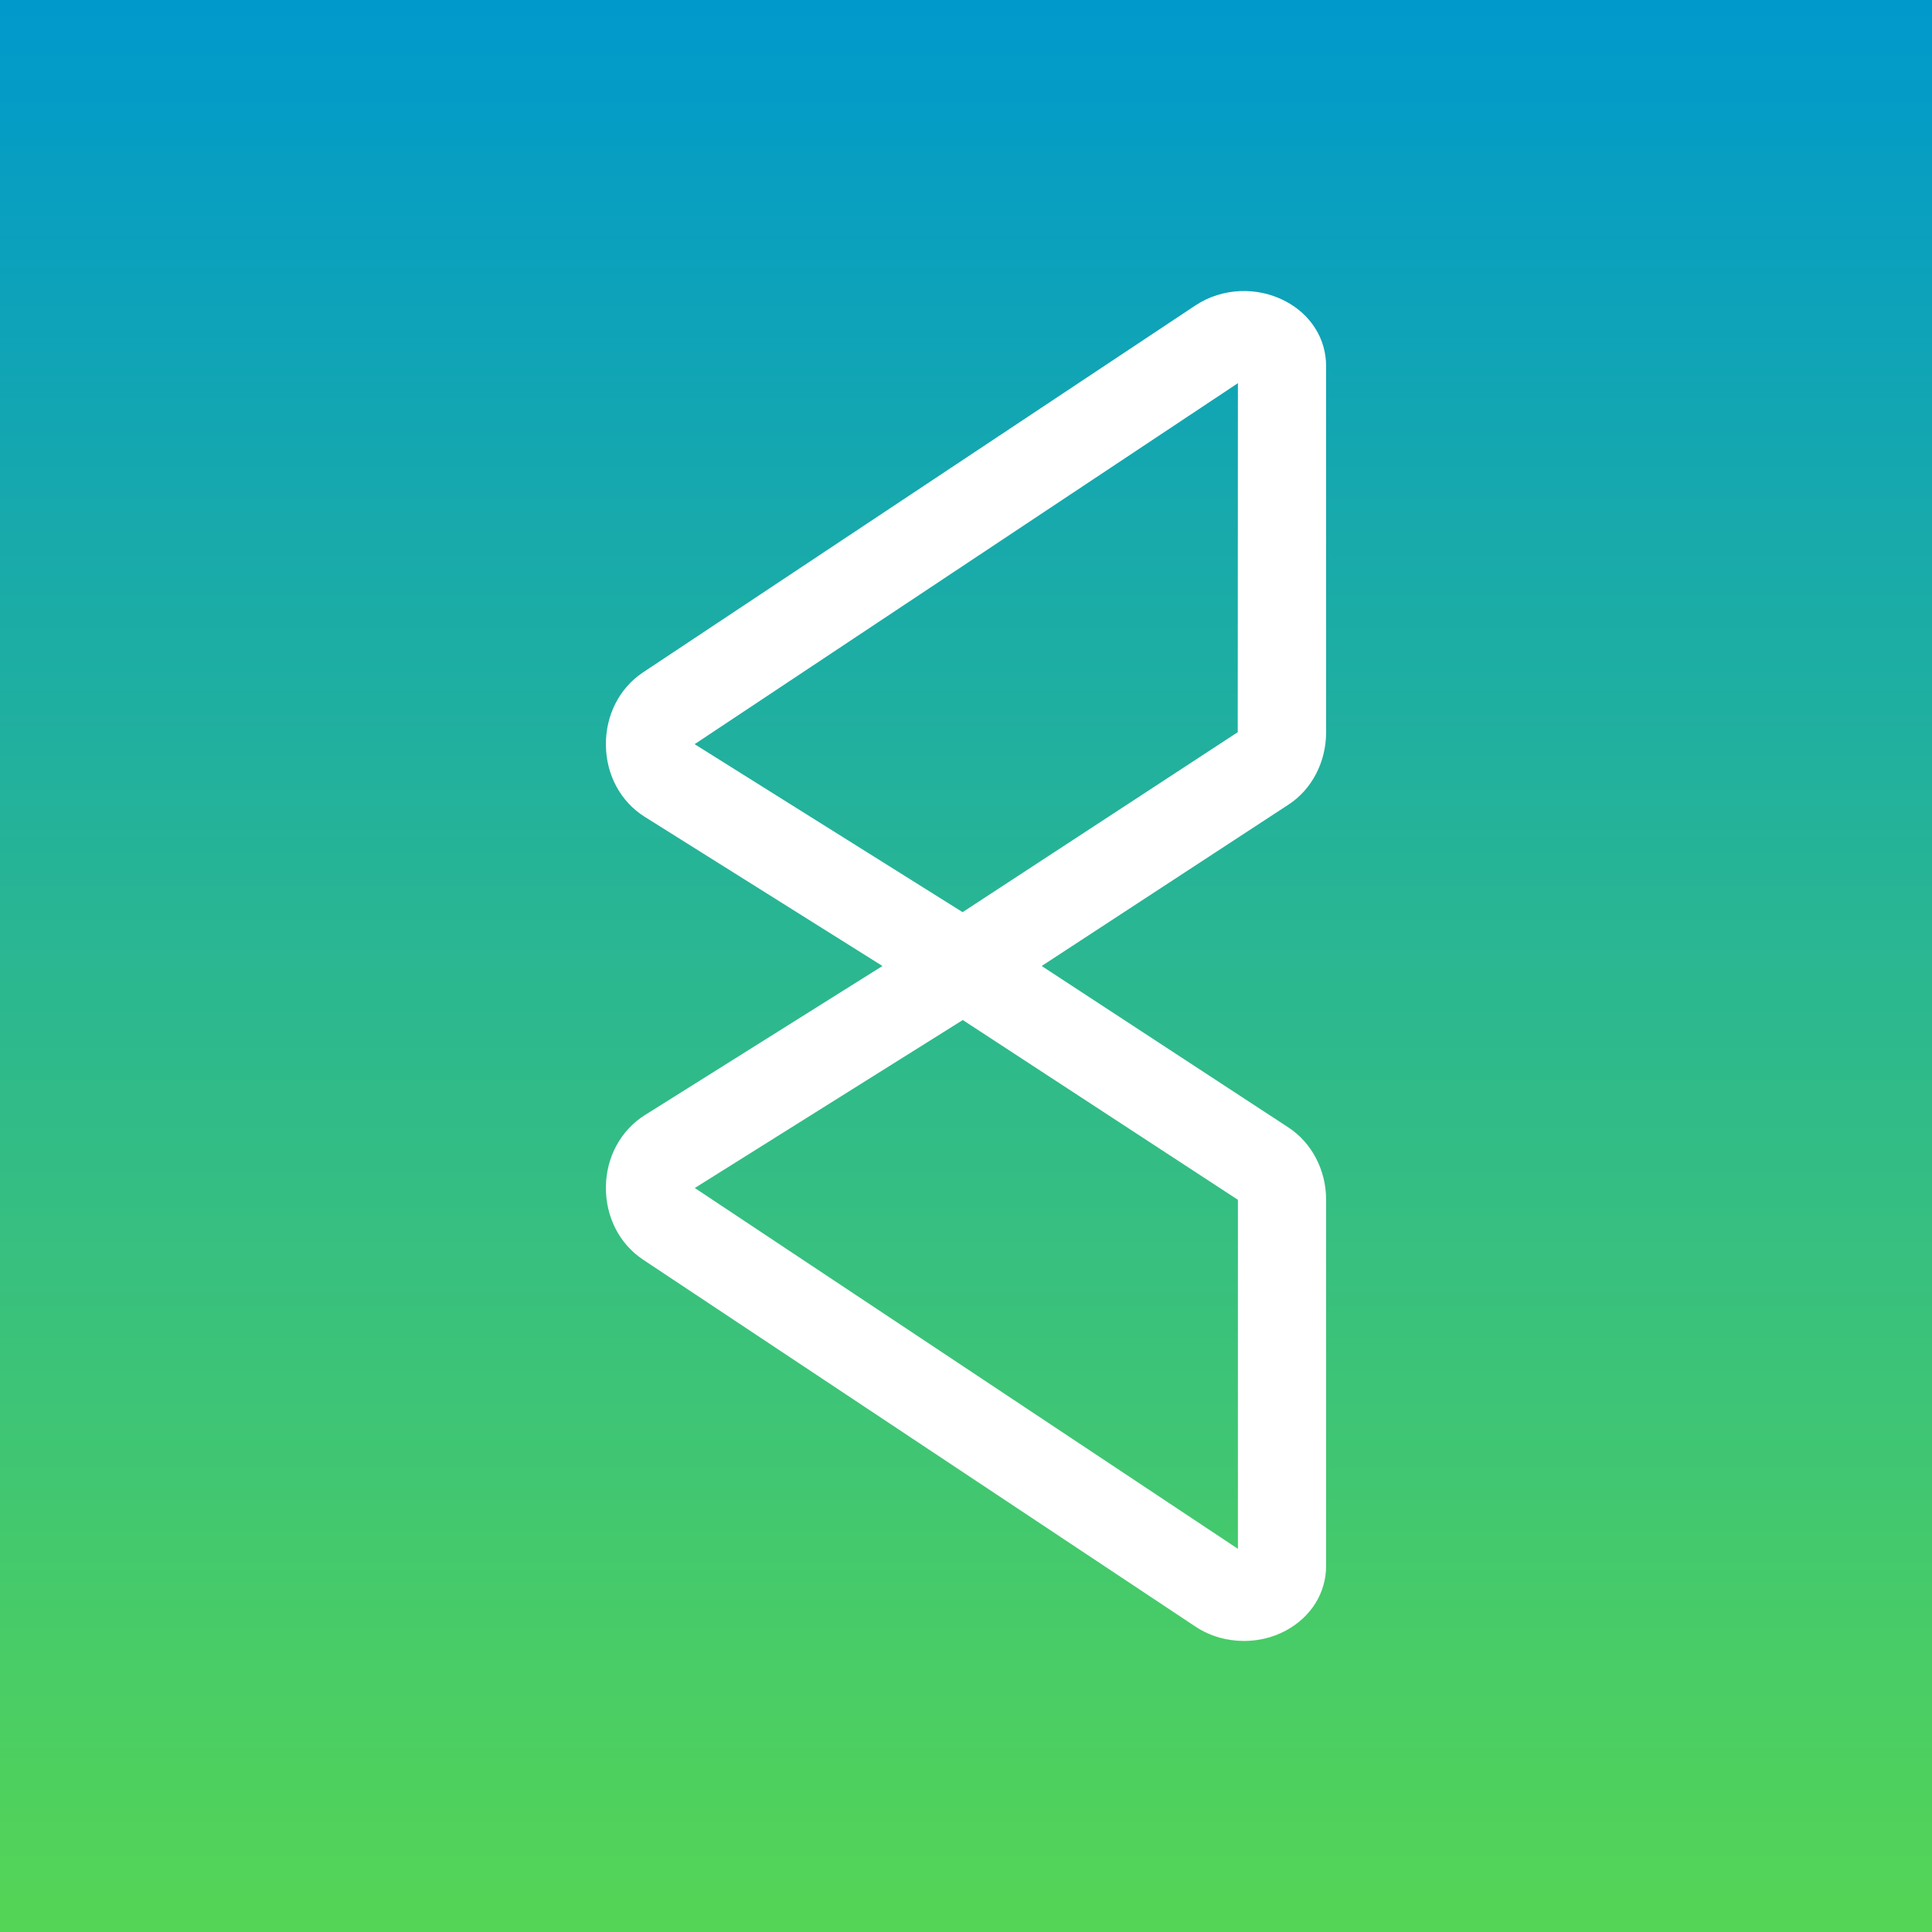
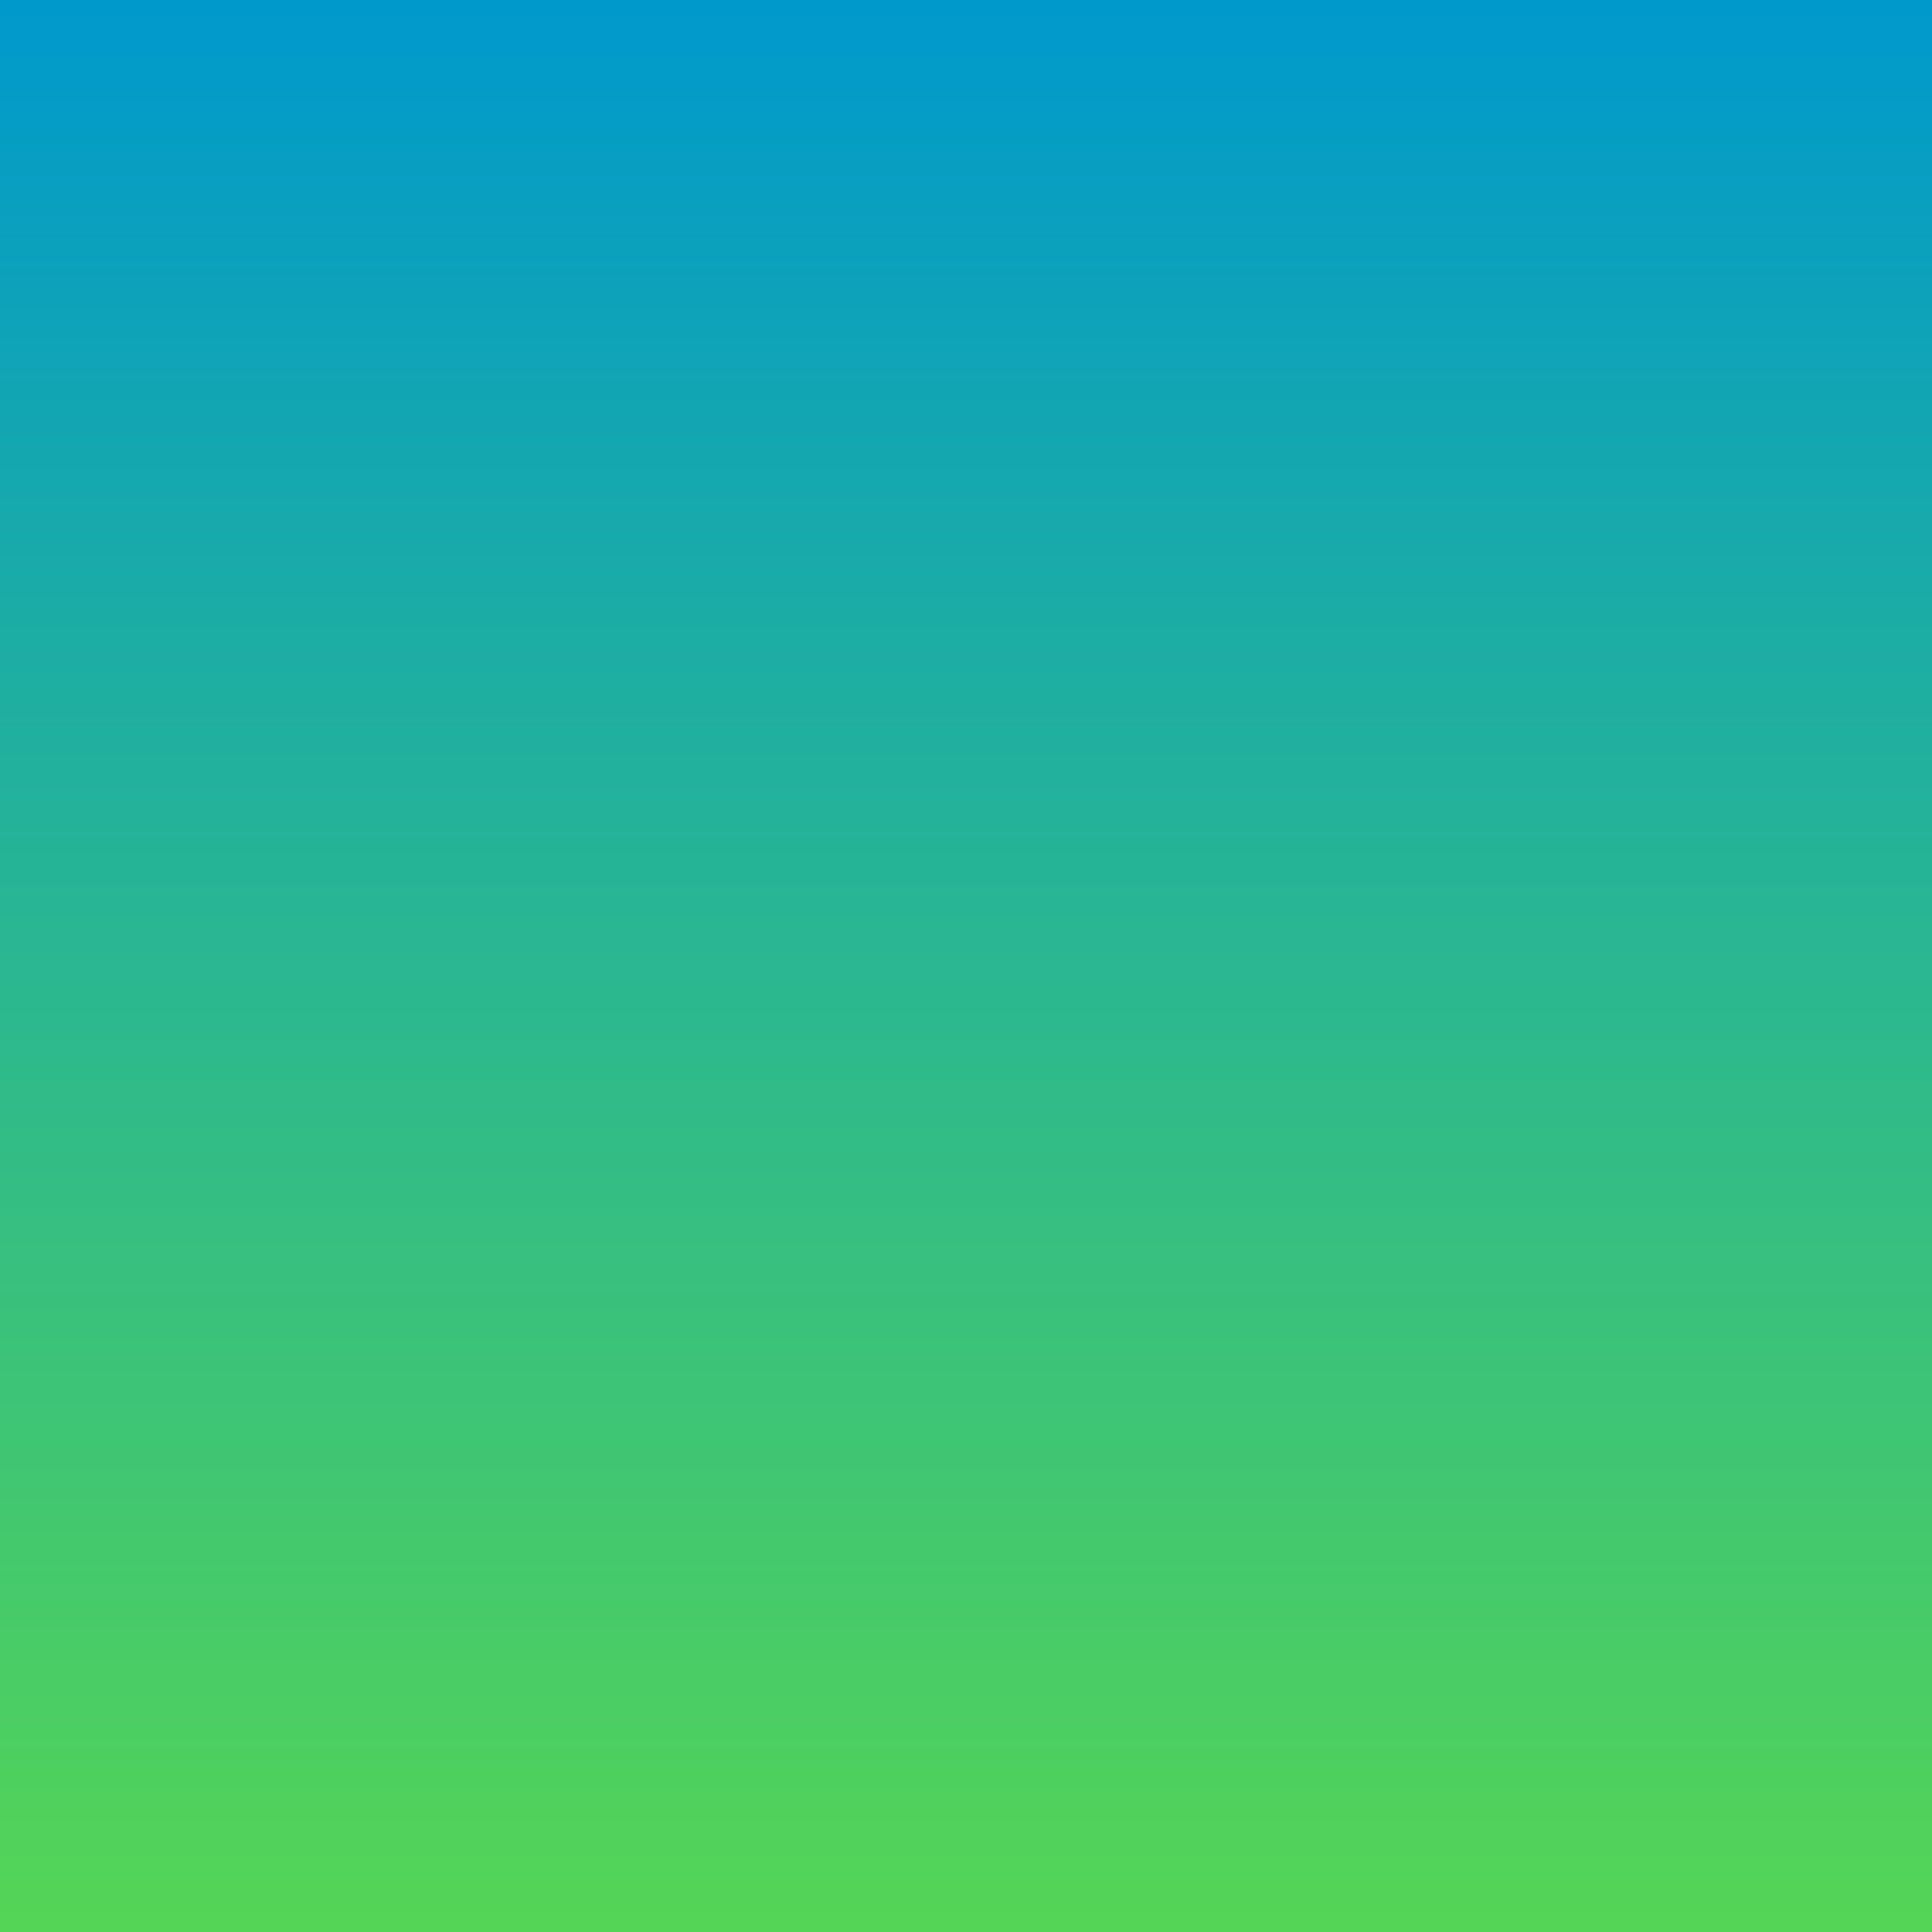
<svg xmlns="http://www.w3.org/2000/svg" version="1.1" id="Layer_1" x="0px" y="0px" viewBox="0 0 1080 1080" style="enable-background:new 0 0 1080 1080;" xml:space="preserve">
  <rect x="0" y="0" width="1080" height="1080" fill="#333333" stroke="none" />
  <style type="text/css">
	.st0{fill:url(#SVGID_1_);}
	.st1{fill:#FFFFFF;}
</style>
  <linearGradient id="SVGID_1_" gradientUnits="userSpaceOnUse" x1="540.742" y1="1081.903" x2="540.742" y2="-0.419">
    <stop offset="0" style="stop-color:#55D555" />
    <stop offset="1" style="stop-color:#0099CC" />
  </linearGradient>
  <rect x="-0.4" y="-0.4" class="st0" width="1082.3" height="1082.3" />
-   <path class="st1" d="M741.3,409.5V204.6c0-15.1-8.4-28.6-22.5-36.1c-15.9-8.5-35.7-7.6-50.5,2.2L359.4,375.9  c-13.2,8.8-20.9,24-20.7,40.7c0.2,16.7,8.3,31.6,21.7,40L493.3,540l-132.9,83.4c-13.3,8.4-21.5,23.3-21.7,40  c-0.2,16.7,7.5,31.9,20.7,40.7l308.9,205.2c8,5.3,17.5,8,27.1,8c8.1,0,16.2-1.9,23.4-5.8c14.1-7.6,22.5-21.1,22.5-36.1V670.5  c0-16.3-8-31.7-21-40.2L582.3,540l138.1-90.3C733.3,441.3,741.3,425.9,741.3,409.5z M692,865.8L388.4,664.1l149.8-93.9L692,670.7  V865.8z M691.9,409.3L538.1,509.9l-149.8-93.9L692,214.2L691.9,409.3z" />
</svg>